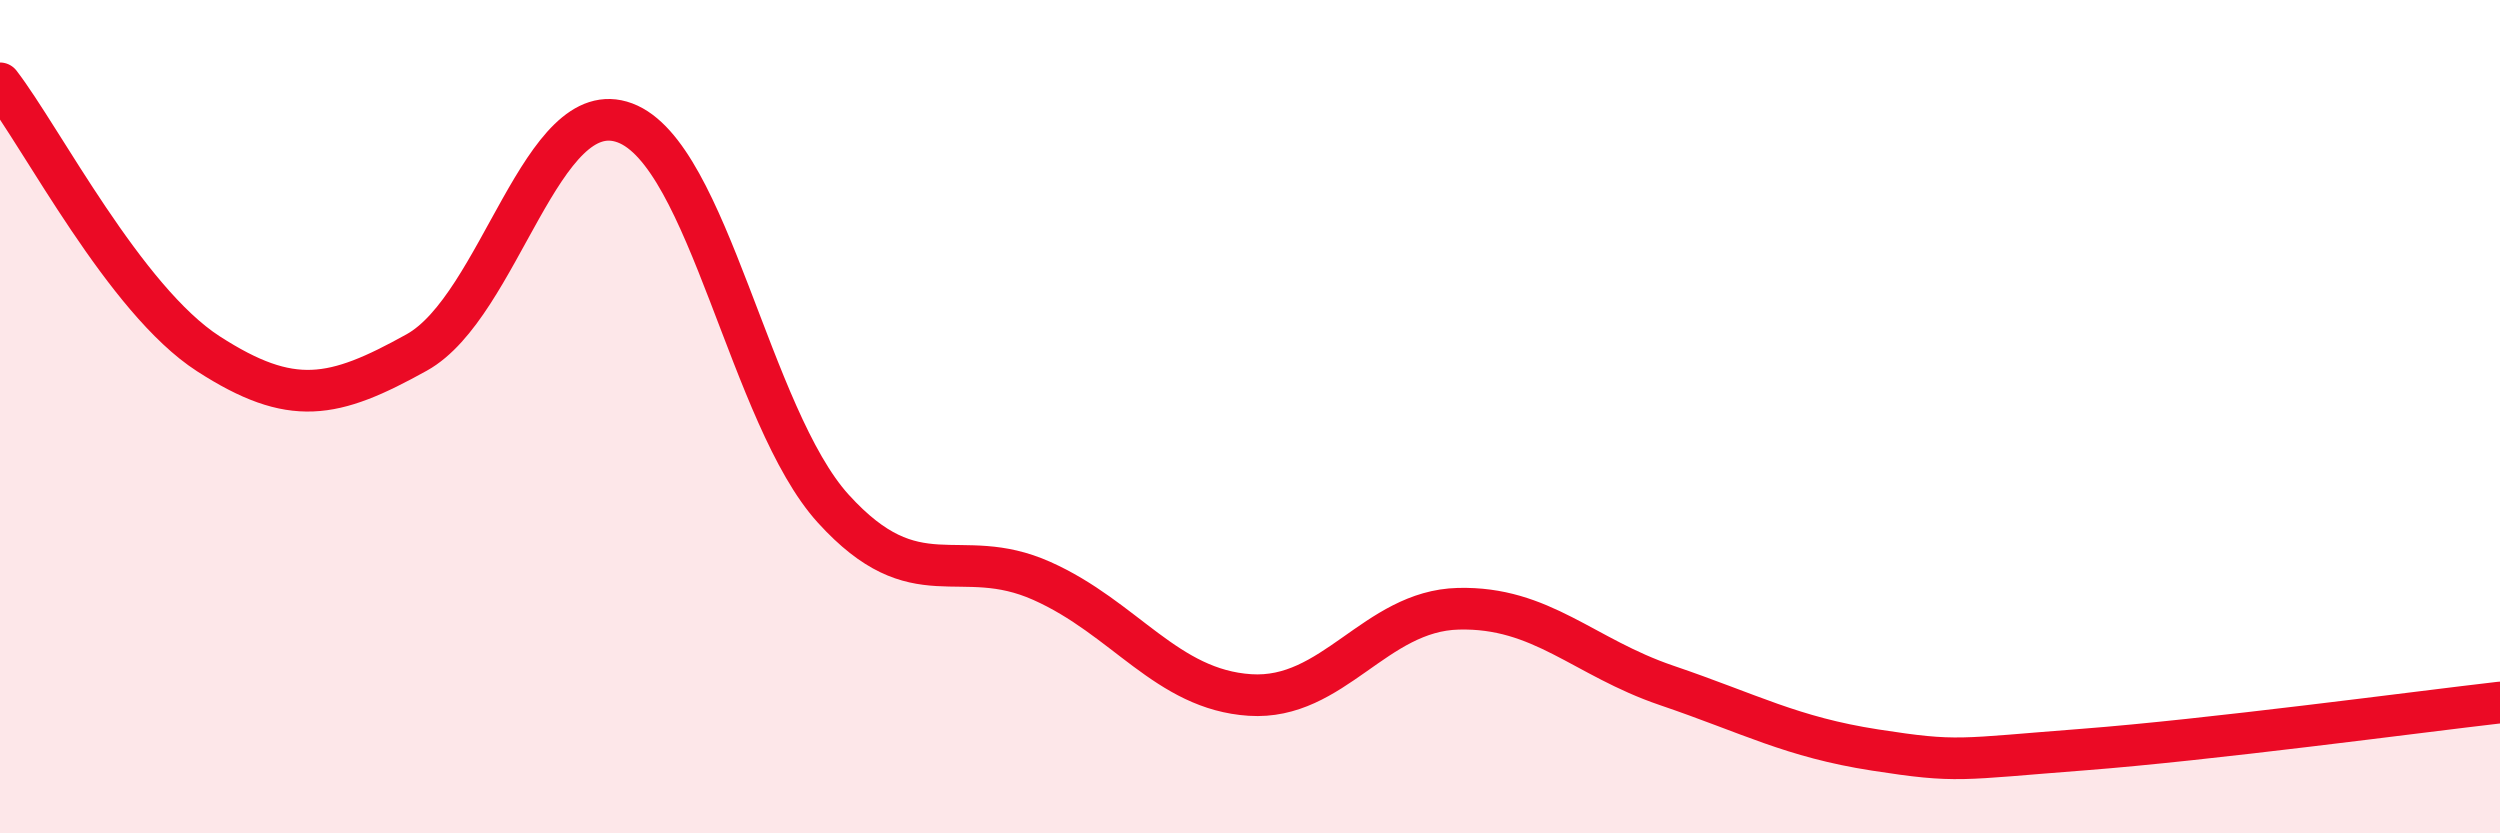
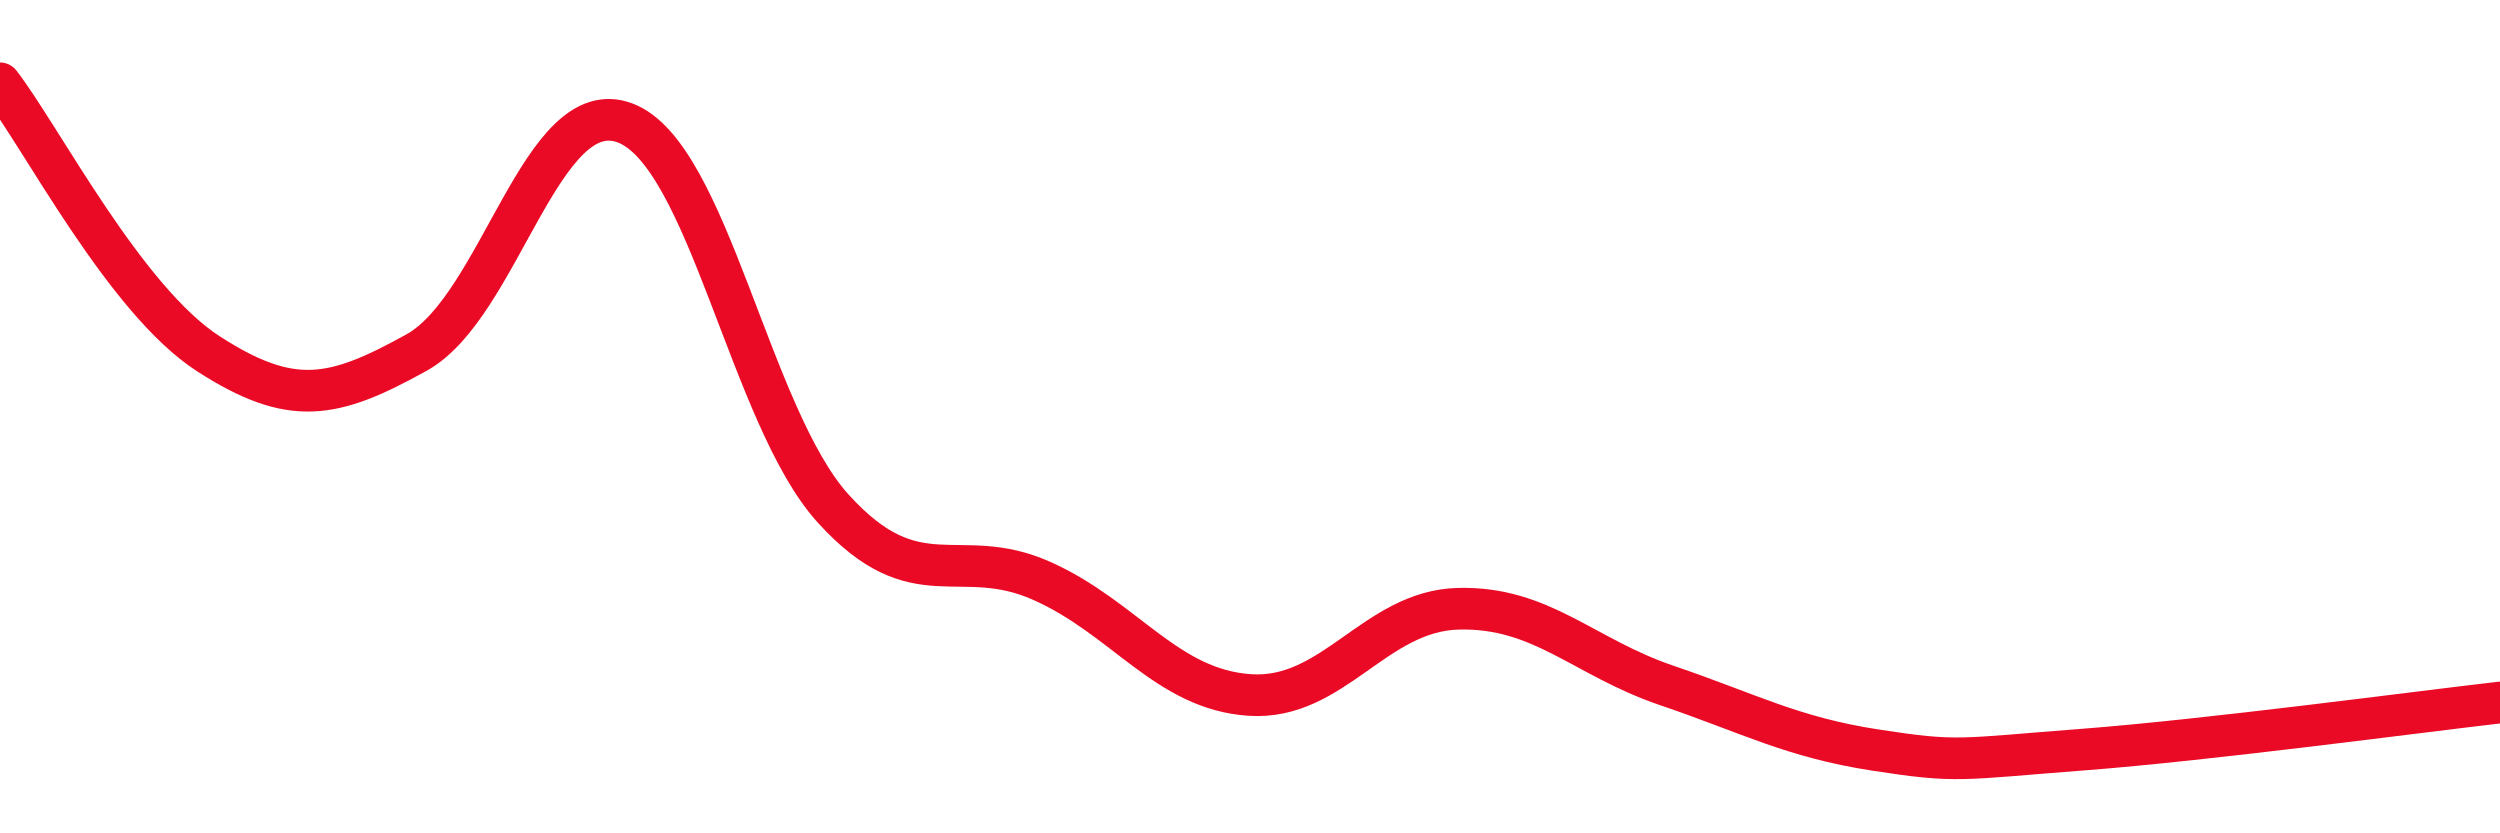
<svg xmlns="http://www.w3.org/2000/svg" width="60" height="20" viewBox="0 0 60 20">
-   <path d="M 0,2 C 1,3.3 3,7.2 5,8.49 C 7,9.78 8,9.57 10,8.46 C 12,7.35 13,2.2 15,2.95 C 17,3.7 18,10.01 20,12.21 C 22,14.41 23,13.05 25,13.94 C 27,14.83 28,16.55 30,16.68 C 32,16.81 33,14.66 35,14.61 C 37,14.56 38,15.77 40,16.45 C 42,17.13 43,17.69 45,18 C 47,18.31 47,18.22 50,17.99 C 53,17.76 58,17.09 60,16.86L60 20L0 20Z" fill="#EB0A25" opacity="0.1" stroke-linecap="round" stroke-linejoin="round" />
  <path d="M 0,2 C 1,3.3 3,7.2 5,8.49 C 7,9.78 8,9.57 10,8.46 C 12,7.35 13,2.2 15,2.95 C 17,3.7 18,10.01 20,12.21 C 22,14.41 23,13.05 25,13.94 C 27,14.83 28,16.55 30,16.68 C 32,16.81 33,14.66 35,14.61 C 37,14.56 38,15.77 40,16.45 C 42,17.13 43,17.69 45,18 C 47,18.31 47,18.22 50,17.99 C 53,17.76 58,17.09 60,16.86" stroke="#EB0A25" stroke-width="1" fill="none" stroke-linecap="round" stroke-linejoin="round" />
</svg>